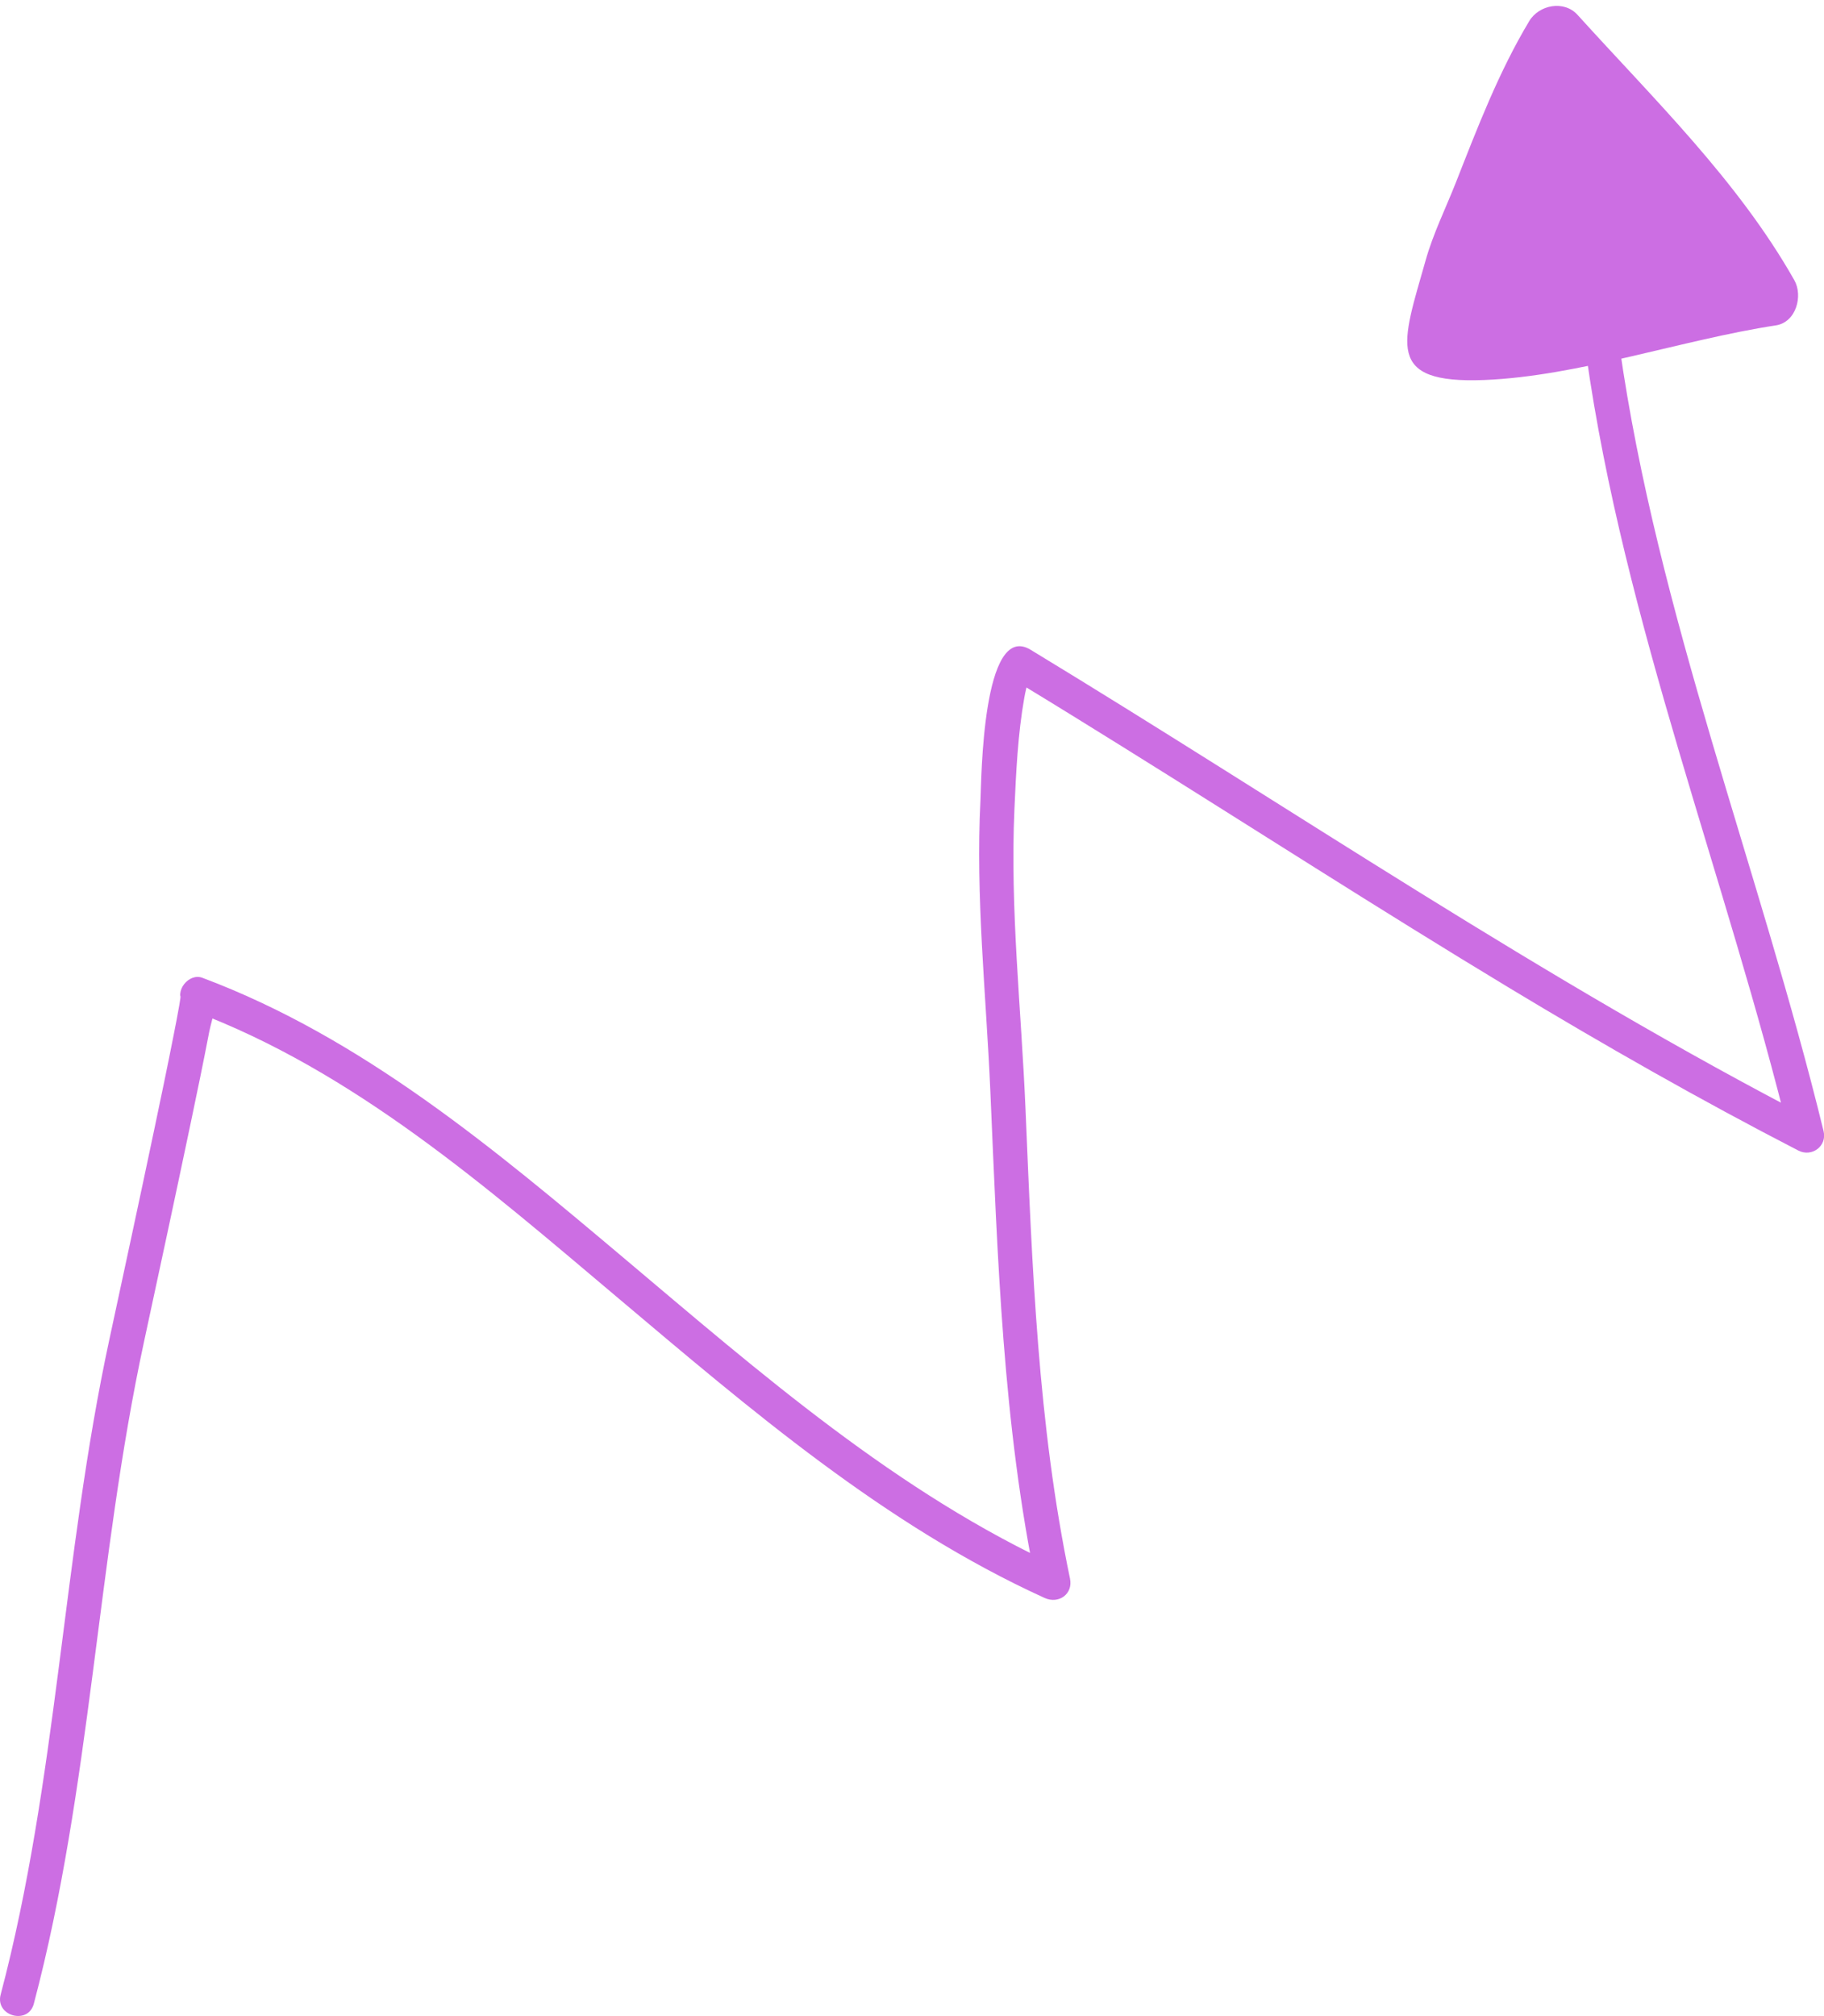
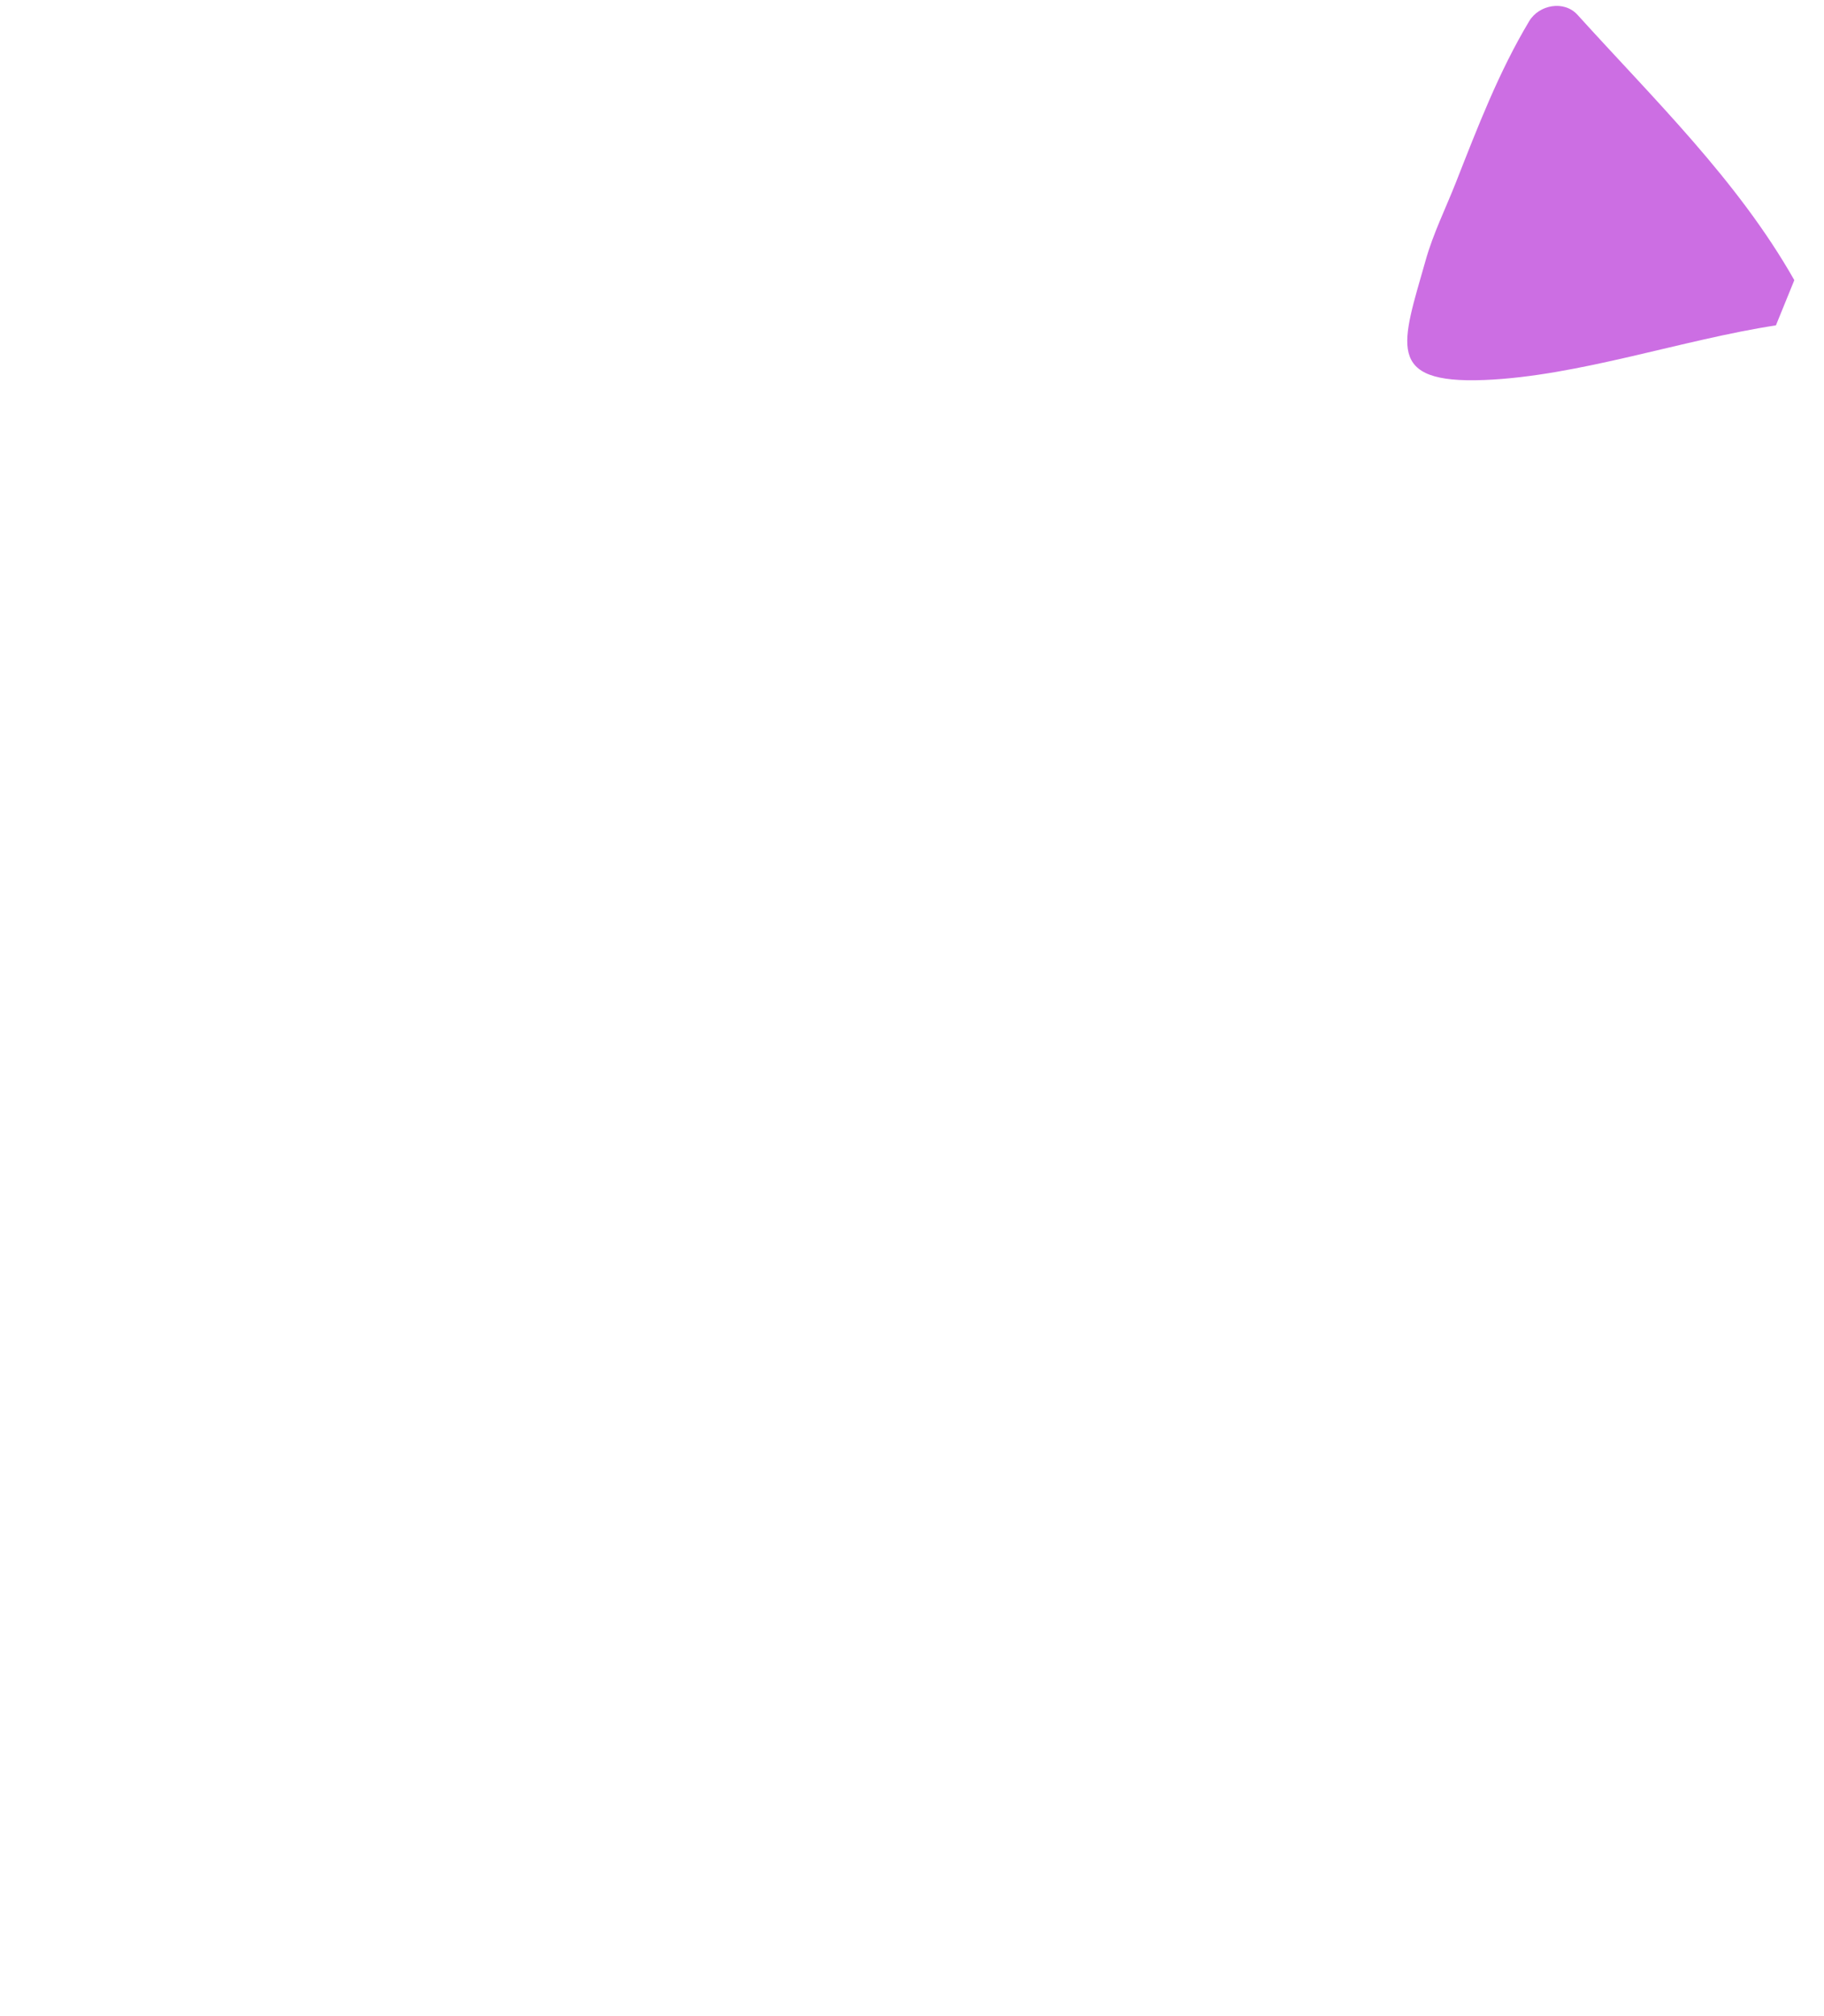
<svg xmlns="http://www.w3.org/2000/svg" fill="#000000" height="410.3" preserveAspectRatio="xMidYMid meet" version="1" viewBox="0.0 -1.2 371.2 410.3" width="371.2" zoomAndPan="magnify">
  <defs>
    <clipPath id="a">
-       <path d="M 0 66 L 371.23 66 L 371.23 409.051 L 0 409.051 Z M 0 66" />
-     </clipPath>
+       </clipPath>
  </defs>
  <g>
    <g clip-path="url(#a)" id="change1_1">
      <path d="M 6.883 406.562 C 18.535 362.492 19.699 316.422 29.293 271.91 C 32.477 257.121 35.668 242.332 38.77 227.523 C 40.086 221.246 41.391 214.965 42.602 208.664 C 43.027 206.453 44.848 201.465 43.273 199.387 C 41.957 201.098 40.637 202.812 39.32 204.527 C 72.004 216.762 99.109 240.453 125.426 262.641 C 152.559 285.52 180.035 309.16 212.609 323.988 C 215.43 325.27 218.414 323.203 217.754 320.035 C 211.195 288.613 210.059 256.531 208.703 224.562 C 207.844 204.16 205.535 183.883 206.445 163.469 C 206.781 155.926 207.133 148.27 208.449 140.82 C 208.66 139.637 208.93 138.469 209.273 137.32 C 209.543 136.418 209.203 137.285 209.551 136.602 C 209.152 137.387 203.863 135.648 207.805 138.039 C 214.66 142.199 221.48 146.422 228.285 150.66 C 254.586 167.039 280.625 183.828 307.152 199.836 C 326.418 211.461 345.973 222.613 365.973 232.93 C 368.707 234.34 371.863 232.047 371.113 228.977 C 358.109 175.664 337.266 123.738 329.578 69.227 C 328.949 64.773 322.207 66.676 322.828 71.086 C 330.516 125.602 351.359 177.523 364.363 230.84 C 366.078 229.52 367.789 228.203 369.504 226.887 C 314.238 198.375 262.848 163.254 209.754 131.035 C 199.863 125.031 199.73 157.797 199.535 161.547 C 198.52 181.363 200.672 200.938 201.539 220.742 C 203.027 254.609 204.059 288.598 211.004 321.895 C 212.715 320.578 214.43 319.262 216.145 317.941 C 182.656 302.699 154.695 278.176 126.809 254.684 C 100.641 232.645 73.613 209.918 41.18 197.777 C 38.434 196.746 35.398 200.504 37.227 202.918 C 36.379 201.793 36.879 200.699 36.727 201.98 C 36.848 200.953 36.551 203 36.496 203.309 C 36.152 205.305 35.758 207.297 35.367 209.285 C 34.109 215.711 32.766 222.117 31.418 228.523 C 28.406 242.863 25.312 257.188 22.227 271.516 C 12.738 315.543 11.66 361.105 0.133 404.699 C -1.023 409.07 5.73 410.922 6.883 406.562" fill="#cc6ee3" />
    </g>
    <g id="change1_2">
-       <path d="M 365.16 55.812 C 353.668 35.531 336.566 18.98 321.047 1.828 C 318.293 -1.215 313.203 -0.23 311.211 3.098 C 304.992 13.473 300.688 24.746 296.27 35.973 C 294.199 41.227 291.668 46.32 290.133 51.762 C 285.344 68.715 281.672 76.949 302.109 76.129 C 321.145 75.363 342.348 67.93 361.414 65.012 C 365.527 64.383 366.969 59.008 365.16 55.812" fill="#cc6ee3" />
+       <path d="M 365.16 55.812 C 353.668 35.531 336.566 18.98 321.047 1.828 C 318.293 -1.215 313.203 -0.23 311.211 3.098 C 304.992 13.473 300.688 24.746 296.27 35.973 C 294.199 41.227 291.668 46.32 290.133 51.762 C 285.344 68.715 281.672 76.949 302.109 76.129 C 321.145 75.363 342.348 67.93 361.414 65.012 " fill="#cc6ee3" />
    </g>
  </g>
</svg>